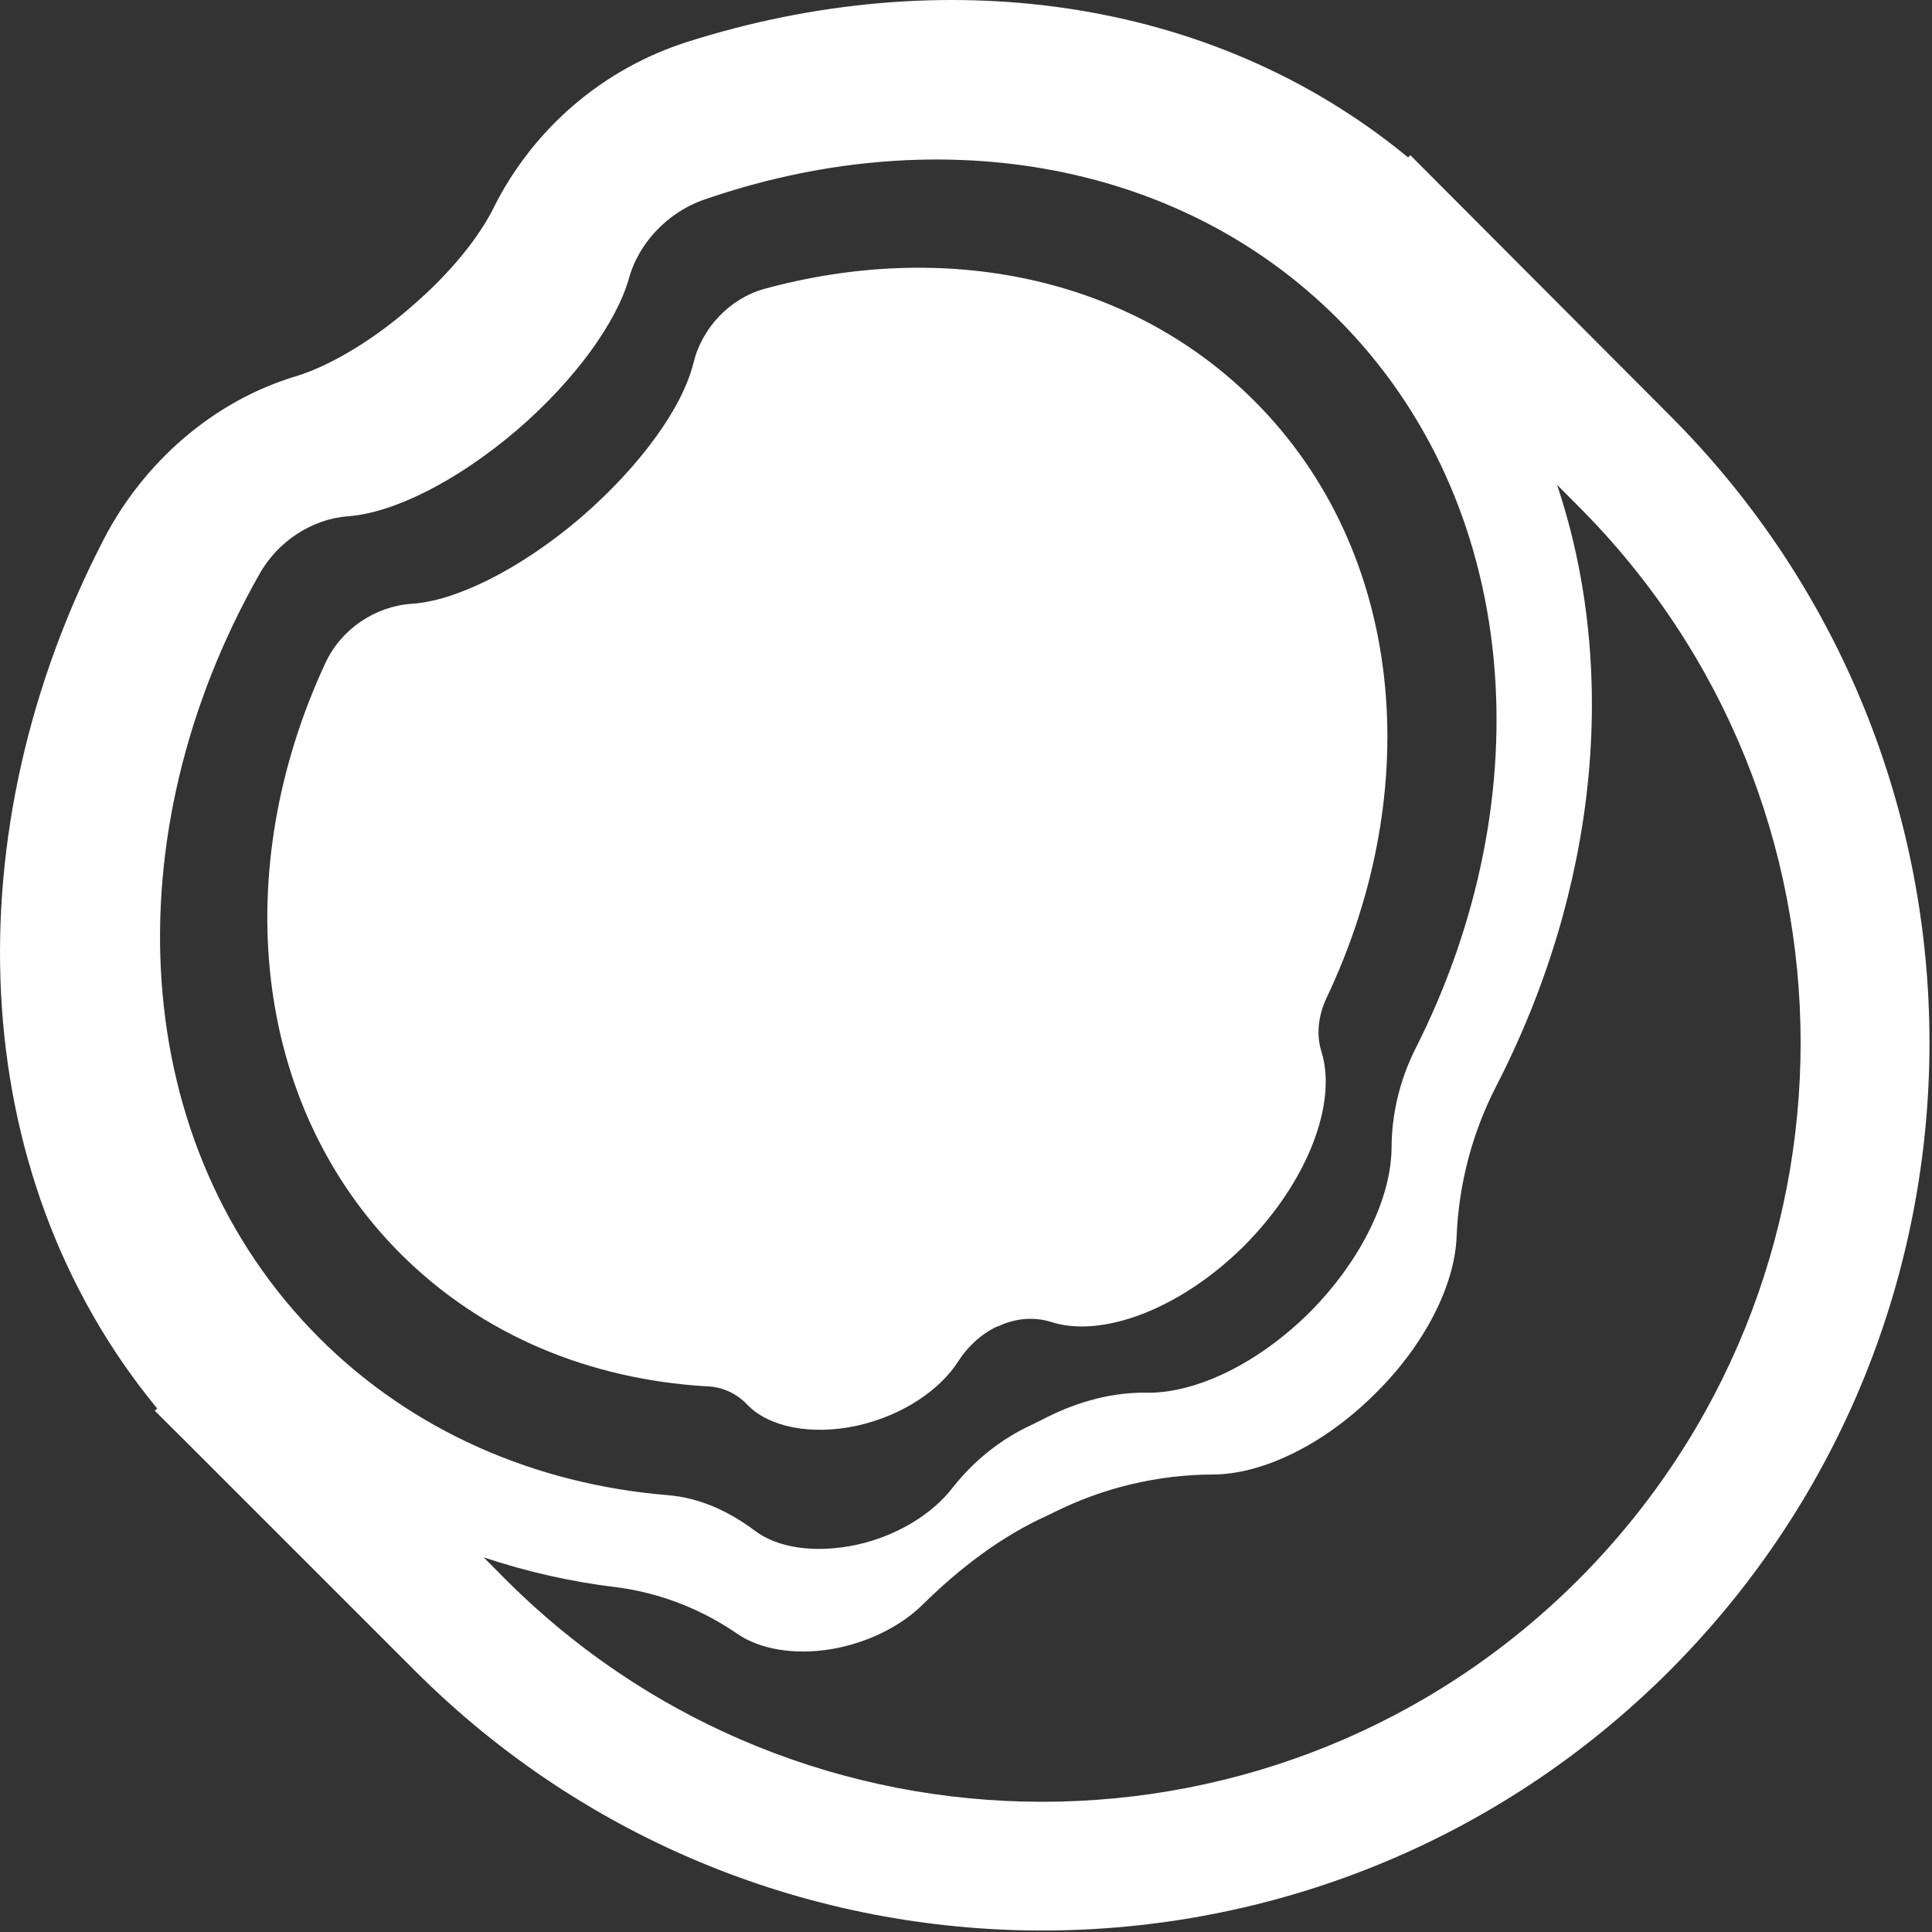
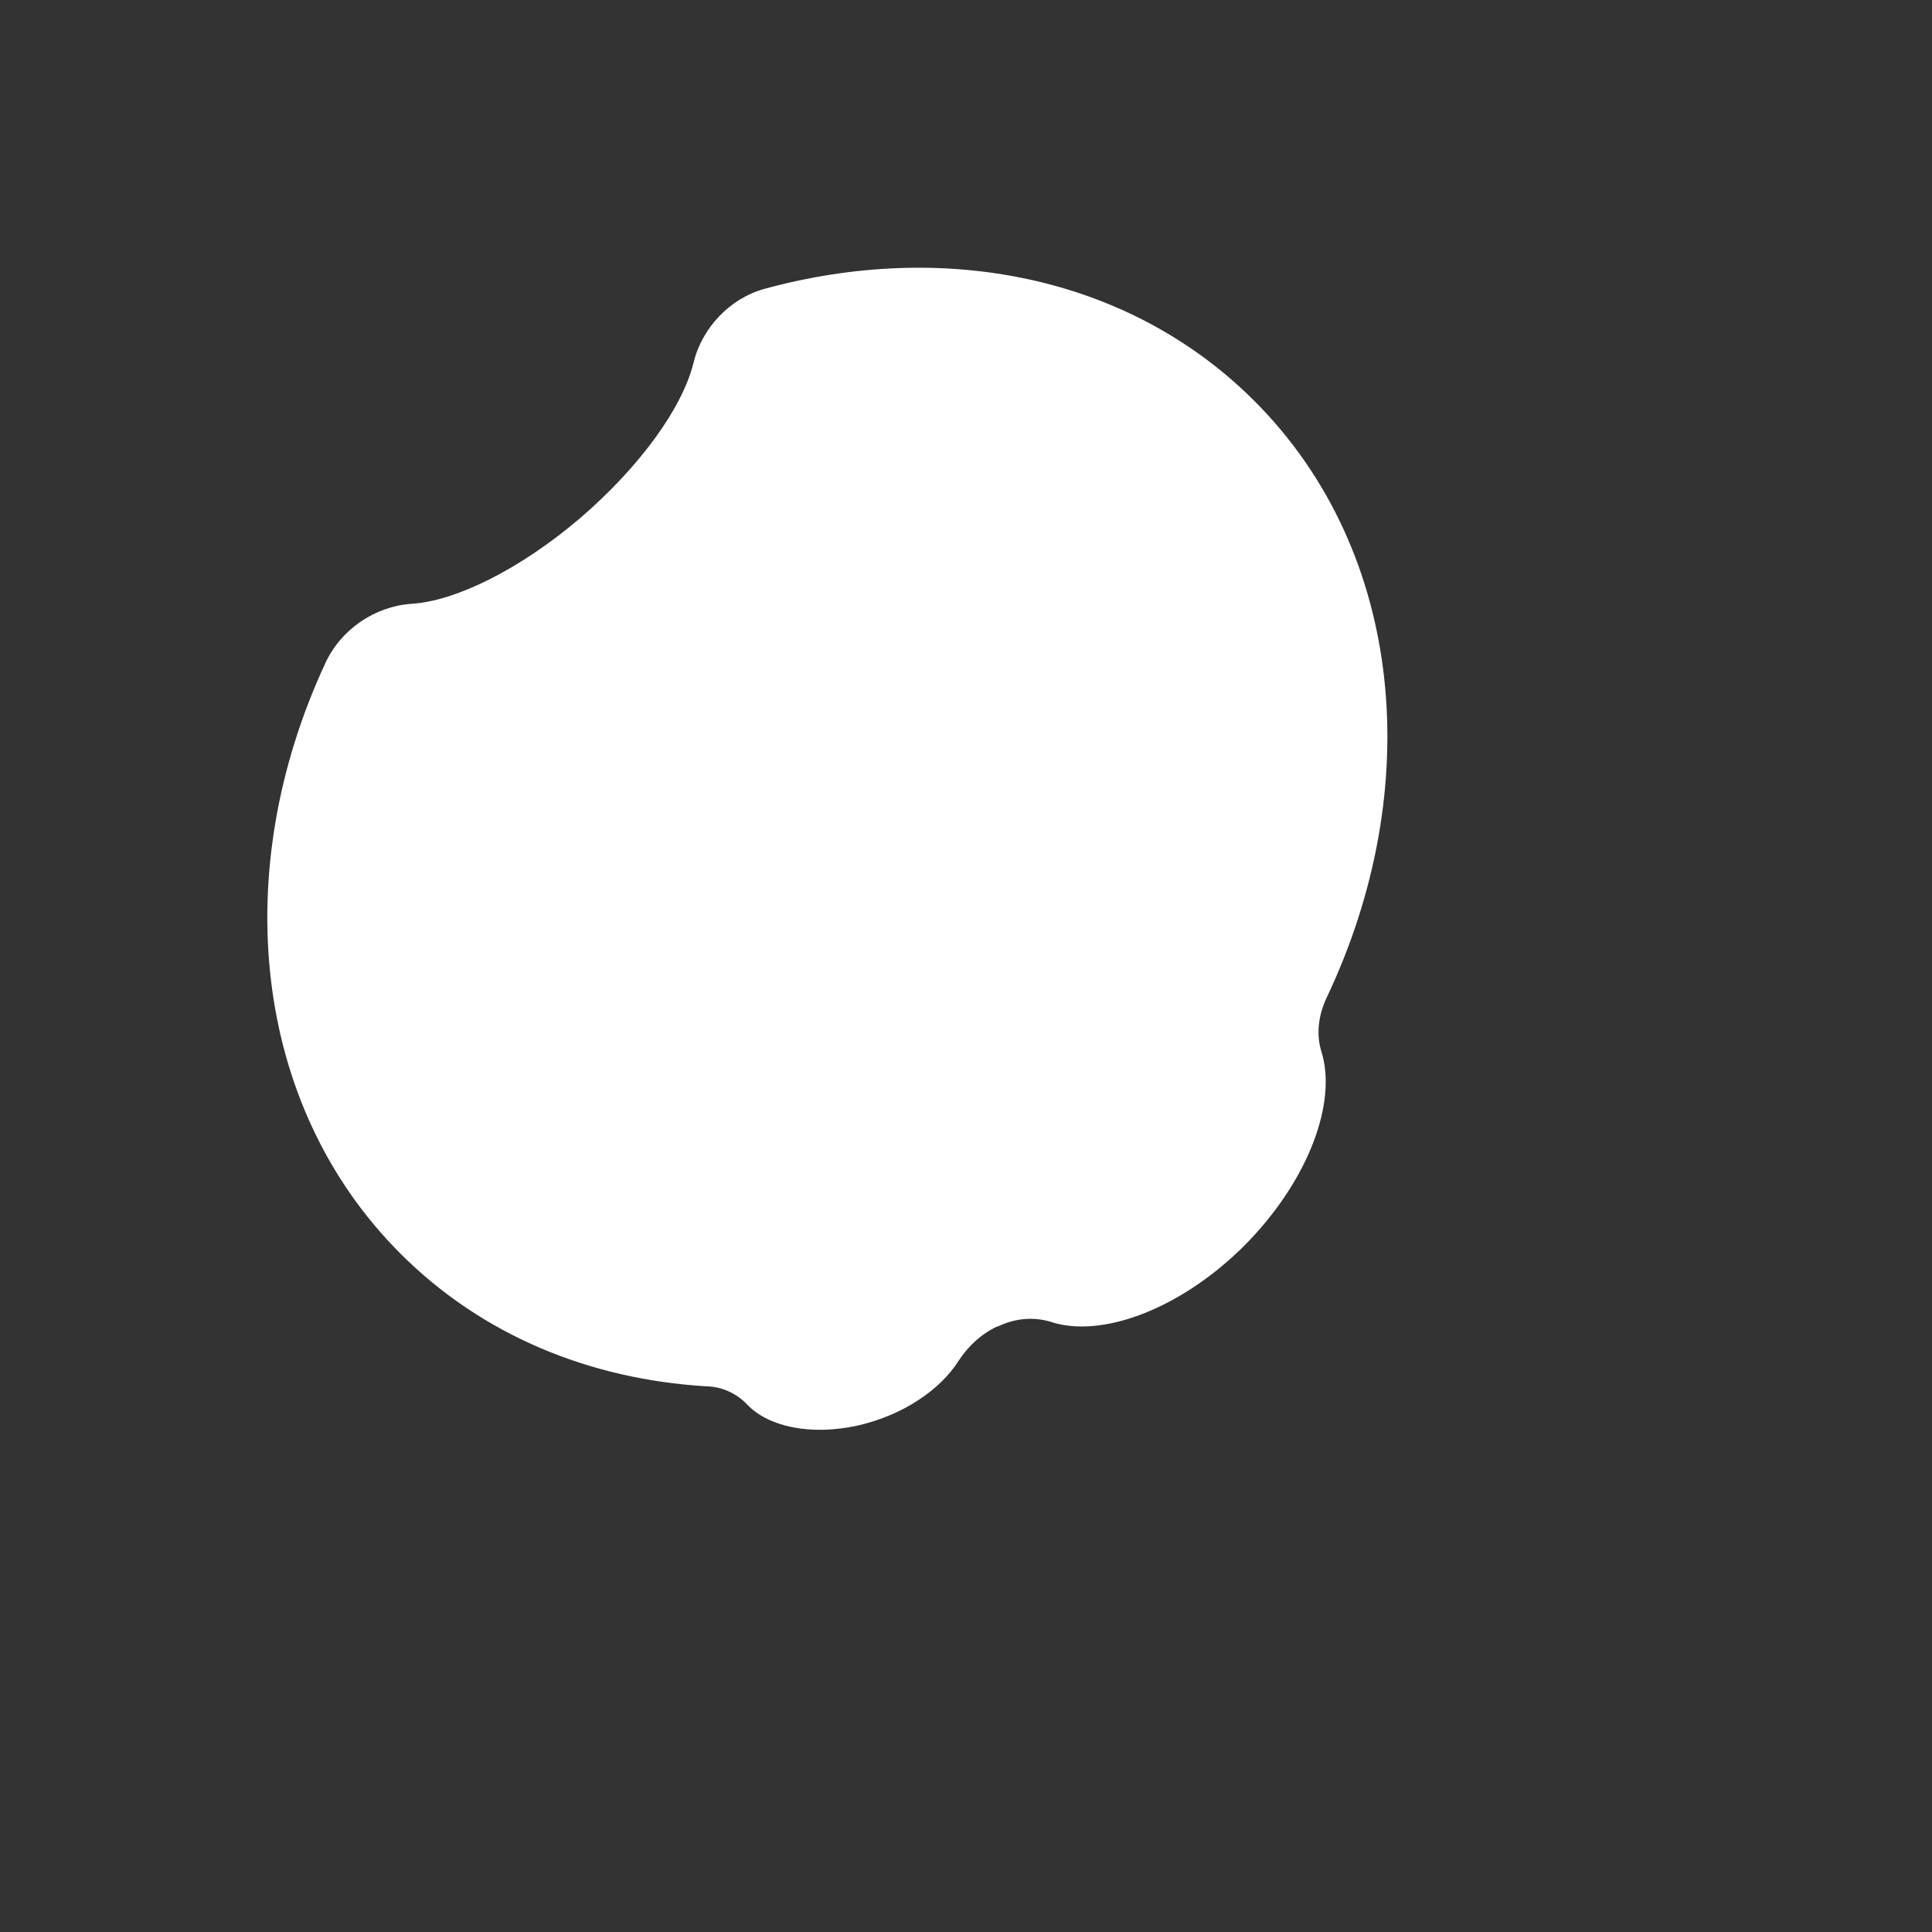
<svg xmlns="http://www.w3.org/2000/svg" width="15" height="15" viewBox="0 0 15 15" fill="none">
  <rect x="0" y="0" width="15" height="15" fill="#333333" stroke="none" />
  <path d="M10.299 7.748C10.234 7.888 10.219 8.033 10.259 8.163C10.384 8.558 10.159 9.168 9.664 9.668C9.169 10.163 8.554 10.393 8.159 10.263C8.029 10.223 7.884 10.233 7.749 10.298H7.744C7.624 10.353 7.519 10.448 7.444 10.563C7.299 10.793 7.009 10.988 6.659 11.068C6.294 11.148 5.969 11.078 5.804 10.908C5.762 10.863 5.712 10.827 5.656 10.802C5.601 10.777 5.54 10.764 5.479 10.763C4.584 10.708 3.749 10.373 3.109 9.733C1.954 8.578 1.779 6.758 2.524 5.153C2.644 4.888 2.909 4.708 3.194 4.688C3.534 4.668 4.034 4.423 4.504 4.023C4.974 3.618 5.299 3.163 5.384 2.818C5.449 2.548 5.664 2.318 5.934 2.243C7.324 1.863 8.764 2.138 9.739 3.113C10.909 4.283 11.069 6.128 10.299 7.748Z" fill="white" />
-   <path d="M5.334 0.326C7.291 -0.297 9.399 -0.042 10.932 1.222L10.95 1.205L12.963 3.224C15.653 5.914 15.653 10.276 12.963 12.971C10.273 15.661 5.911 15.661 3.221 12.971L1.556 11.306L1.555 11.305L1.202 10.953L1.22 10.935C-0.293 9.097 -0.36 6.438 0.805 4.188C1.111 3.595 1.653 3.112 2.305 2.919C2.534 2.848 2.853 2.674 3.173 2.399L3.176 2.396C3.498 2.124 3.723 1.836 3.836 1.607V1.606C3.988 1.304 4.199 1.035 4.456 0.815C4.713 0.595 5.012 0.429 5.334 0.326ZM3.755 12.091L3.927 12.264C6.227 14.564 9.955 14.564 12.255 12.264C14.555 9.959 14.555 6.231 12.255 3.931L12.089 3.764C12.573 5.21 12.403 6.907 11.614 8.438C11.429 8.799 11.325 9.197 11.309 9.603C11.294 9.973 11.069 10.433 10.679 10.818C10.274 11.223 9.794 11.448 9.414 11.448C8.988 11.45 8.568 11.55 8.186 11.74L8.129 11.768C7.774 11.928 7.454 12.173 7.169 12.453C6.999 12.623 6.744 12.753 6.459 12.803C6.164 12.853 5.899 12.803 5.729 12.688C5.454 12.498 5.134 12.368 4.784 12.323C4.434 12.281 4.089 12.203 3.755 12.091ZM10.804 8.918C10.804 8.658 10.864 8.393 10.989 8.143C11.984 6.178 11.814 3.903 10.384 2.473C9.129 1.218 7.224 0.933 5.444 1.558C5.179 1.658 4.959 1.888 4.884 2.158C4.789 2.498 4.469 2.948 4.009 3.343C3.539 3.743 3.049 3.983 2.704 4.008C2.429 4.028 2.159 4.198 2.014 4.458C0.864 6.483 0.984 8.893 2.479 10.388C3.209 11.118 4.164 11.523 5.179 11.608C5.439 11.628 5.664 11.738 5.859 11.883C6.034 12.018 6.329 12.063 6.654 11.993C6.969 11.923 7.239 11.753 7.394 11.553C7.559 11.343 7.769 11.173 8.009 11.063L8.129 11.003C8.379 10.878 8.644 10.808 8.904 10.813C9.284 10.818 9.769 10.588 10.174 10.183C10.574 9.778 10.799 9.298 10.804 8.918Z" fill="white" />
</svg>